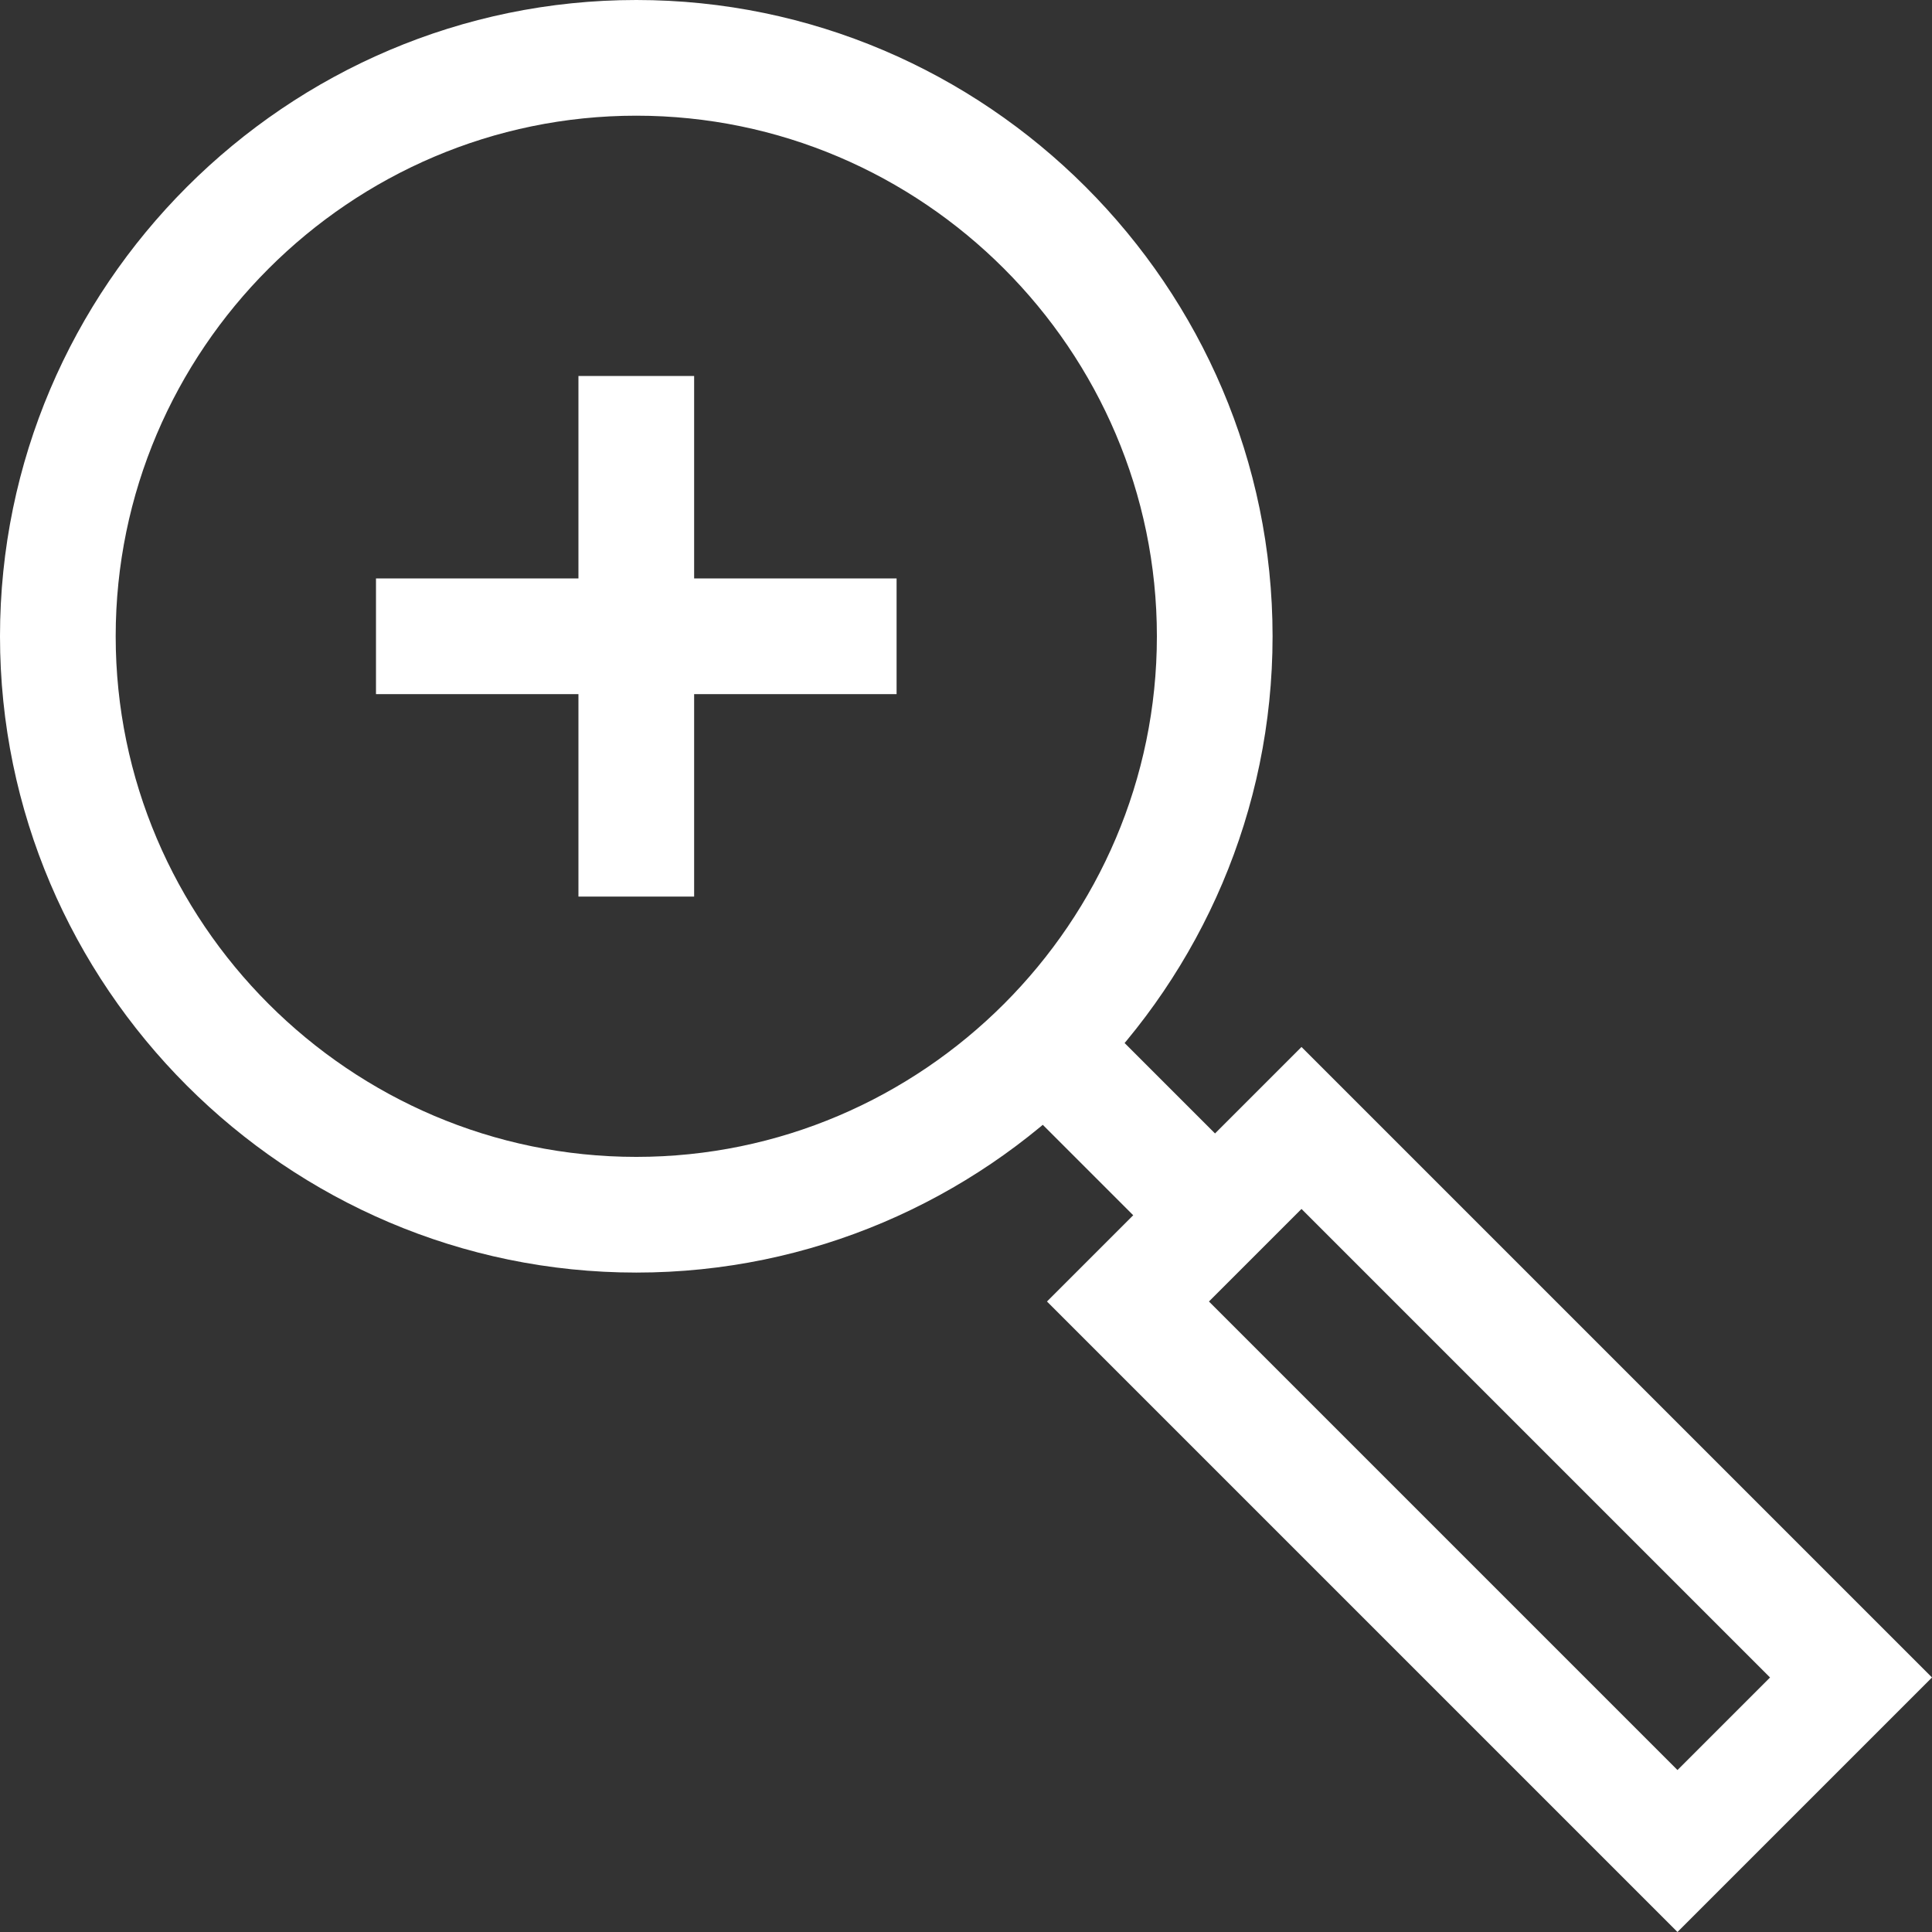
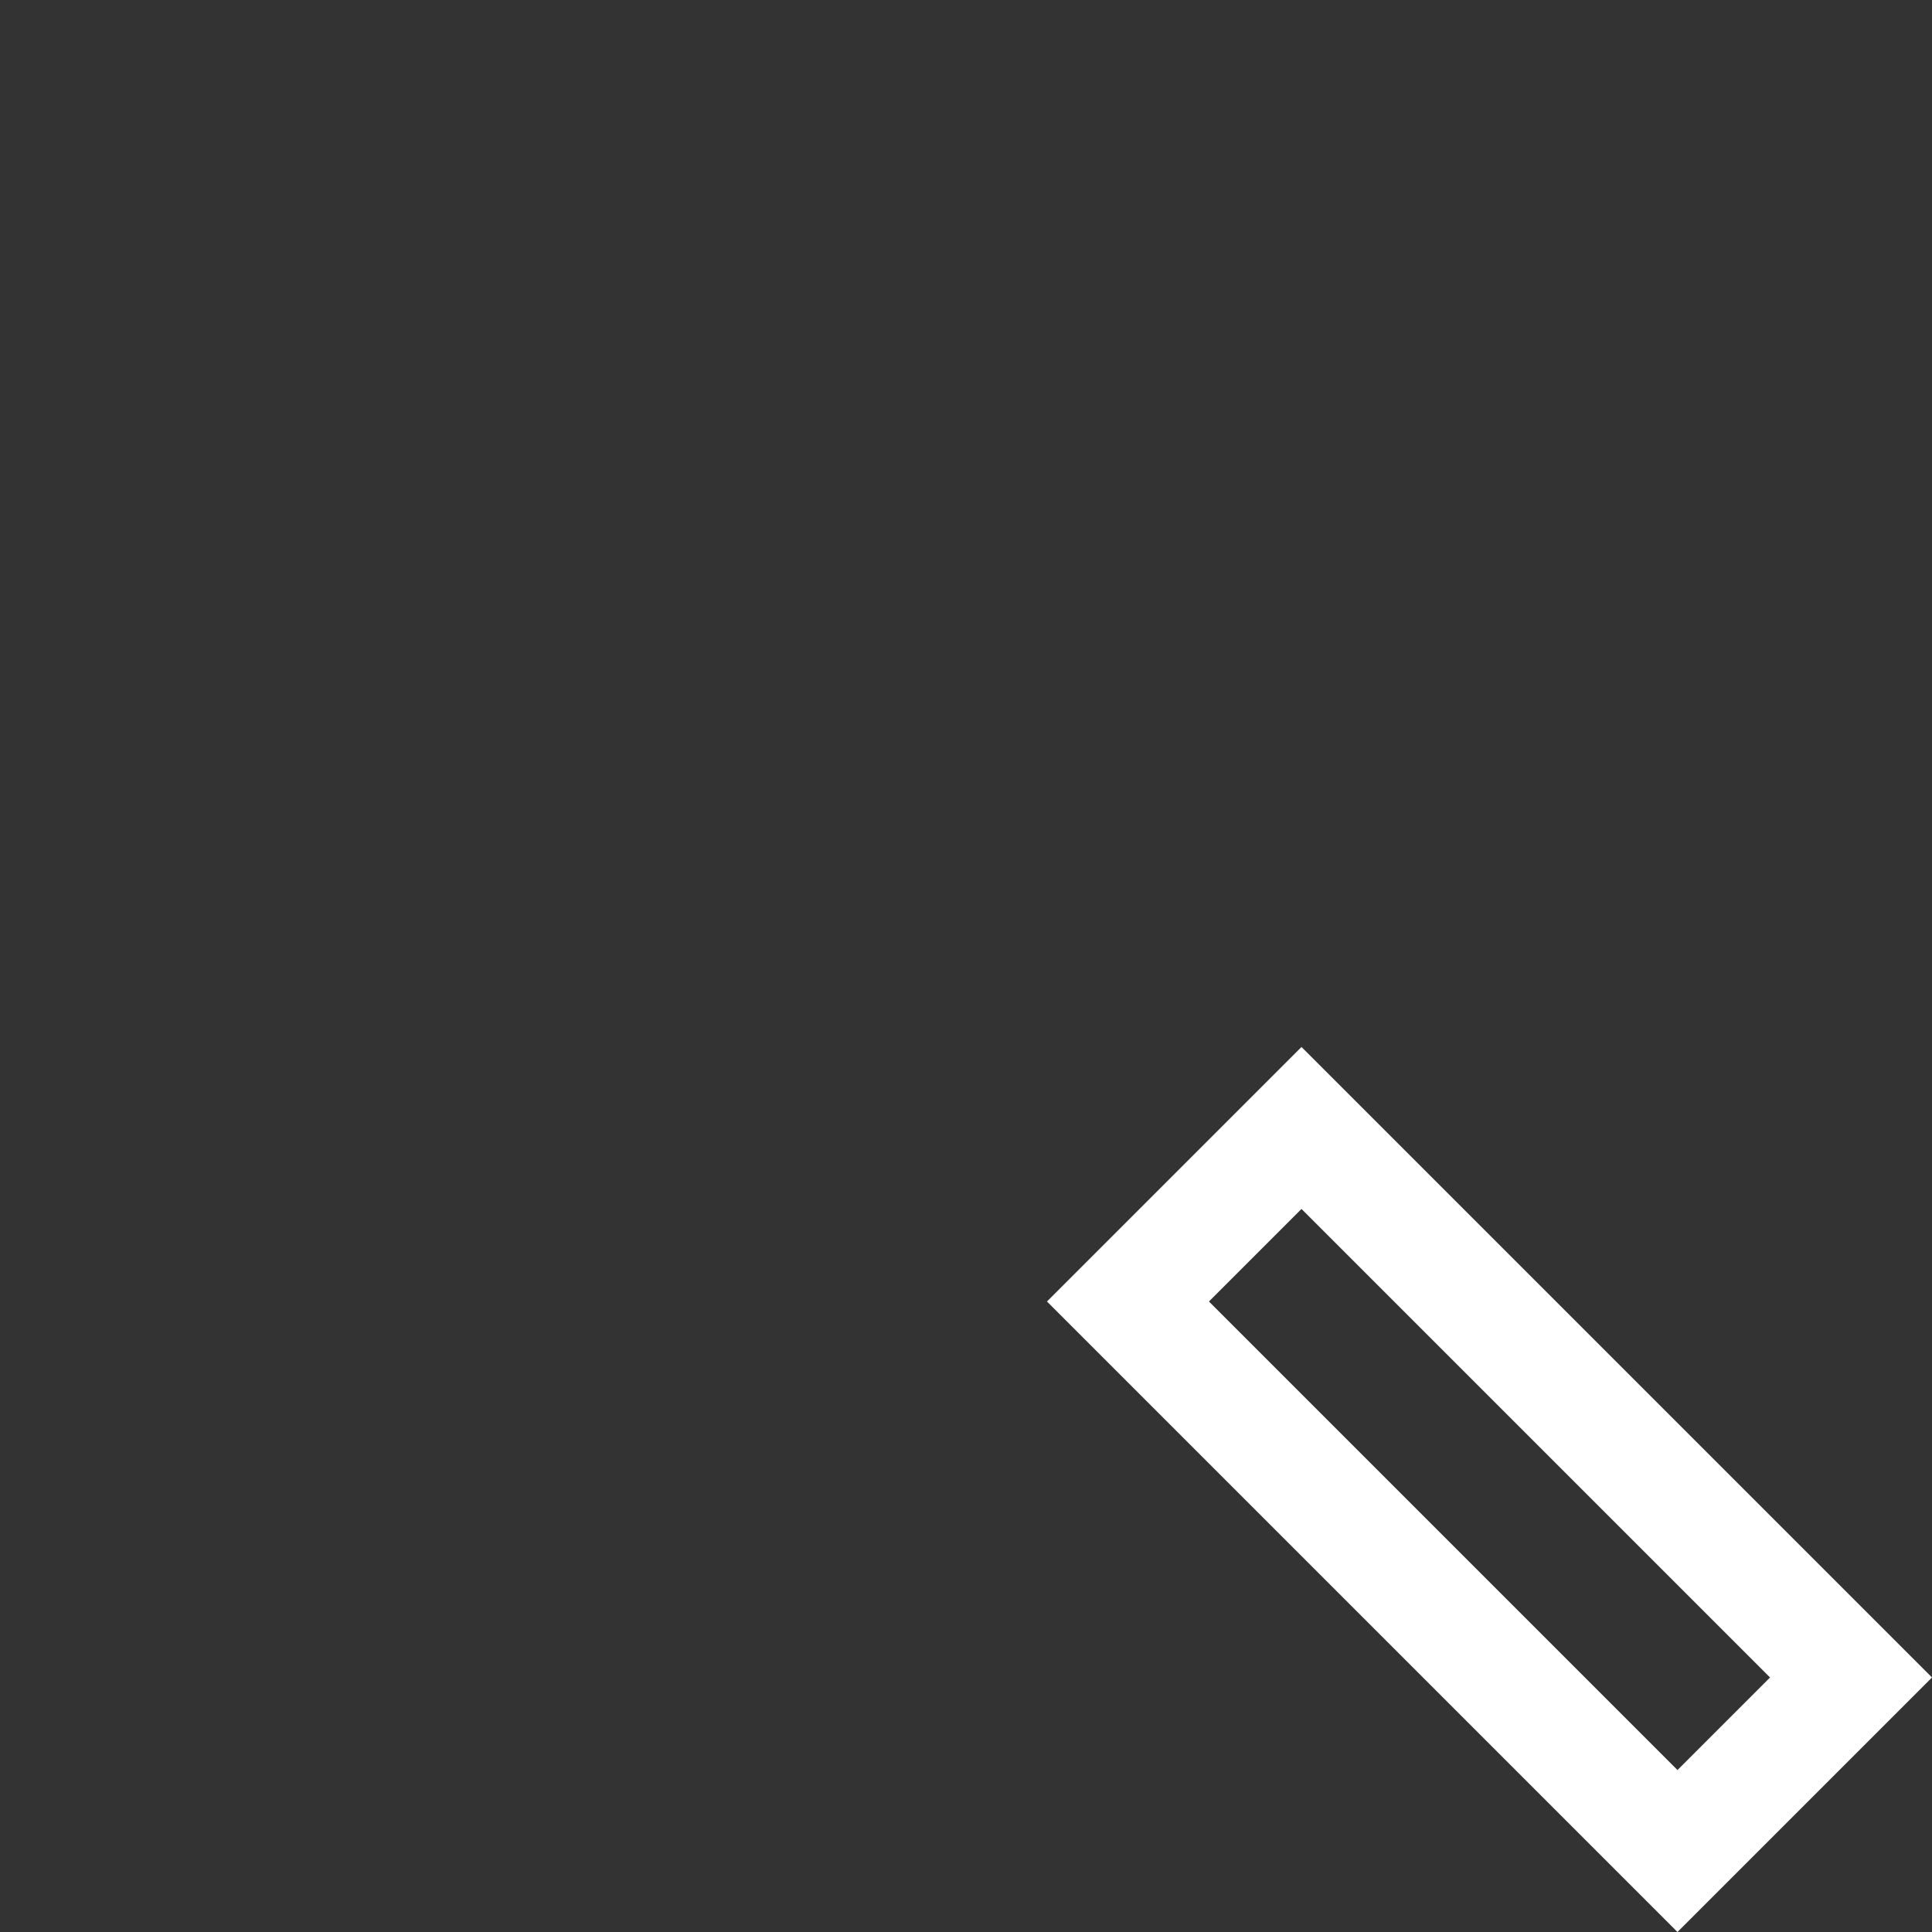
<svg xmlns="http://www.w3.org/2000/svg" id="Layer_1" x="0px" y="0px" viewBox="0 0 66.8 66.8" style="enable-background:new 0 0 66.8 66.8;" xml:space="preserve">
  <rect x="0" y="0" width="66.8" height="66.8" fill="#333333" stroke="none" />
  <style type="text/css"> .st0{fill:#FFFFFF;} </style>
  <g>
-     <rect x="13" y="20" class="st0" width="18" height="4" />
-     <rect x="20" y="13" class="st0" width="4" height="18" />
-   </g>
+     </g>
  <g>
-     <path class="st0" d="M22,44C9.9,44,0,34.1,0,22S9.9,0,22,0s22,9.9,22,22S34.1,44,22,44z M22,4C12.1,4,4,12.1,4,22s8.1,18,18,18 s18-8.1,18-18S31.9,4,22,4z" />
-     <rect x="37" y="34.8" transform="matrix(0.707 -0.707 0.707 0.707 -16.154 39)" class="st0" width="4" height="8.5" />
    <path class="st0" d="M58,66.8L36.2,45l8.8-8.8L66.8,58L58,66.8z M41.8,45L58,61.2l3.2-3.2L45,41.8L41.8,45z" />
  </g>
</svg>